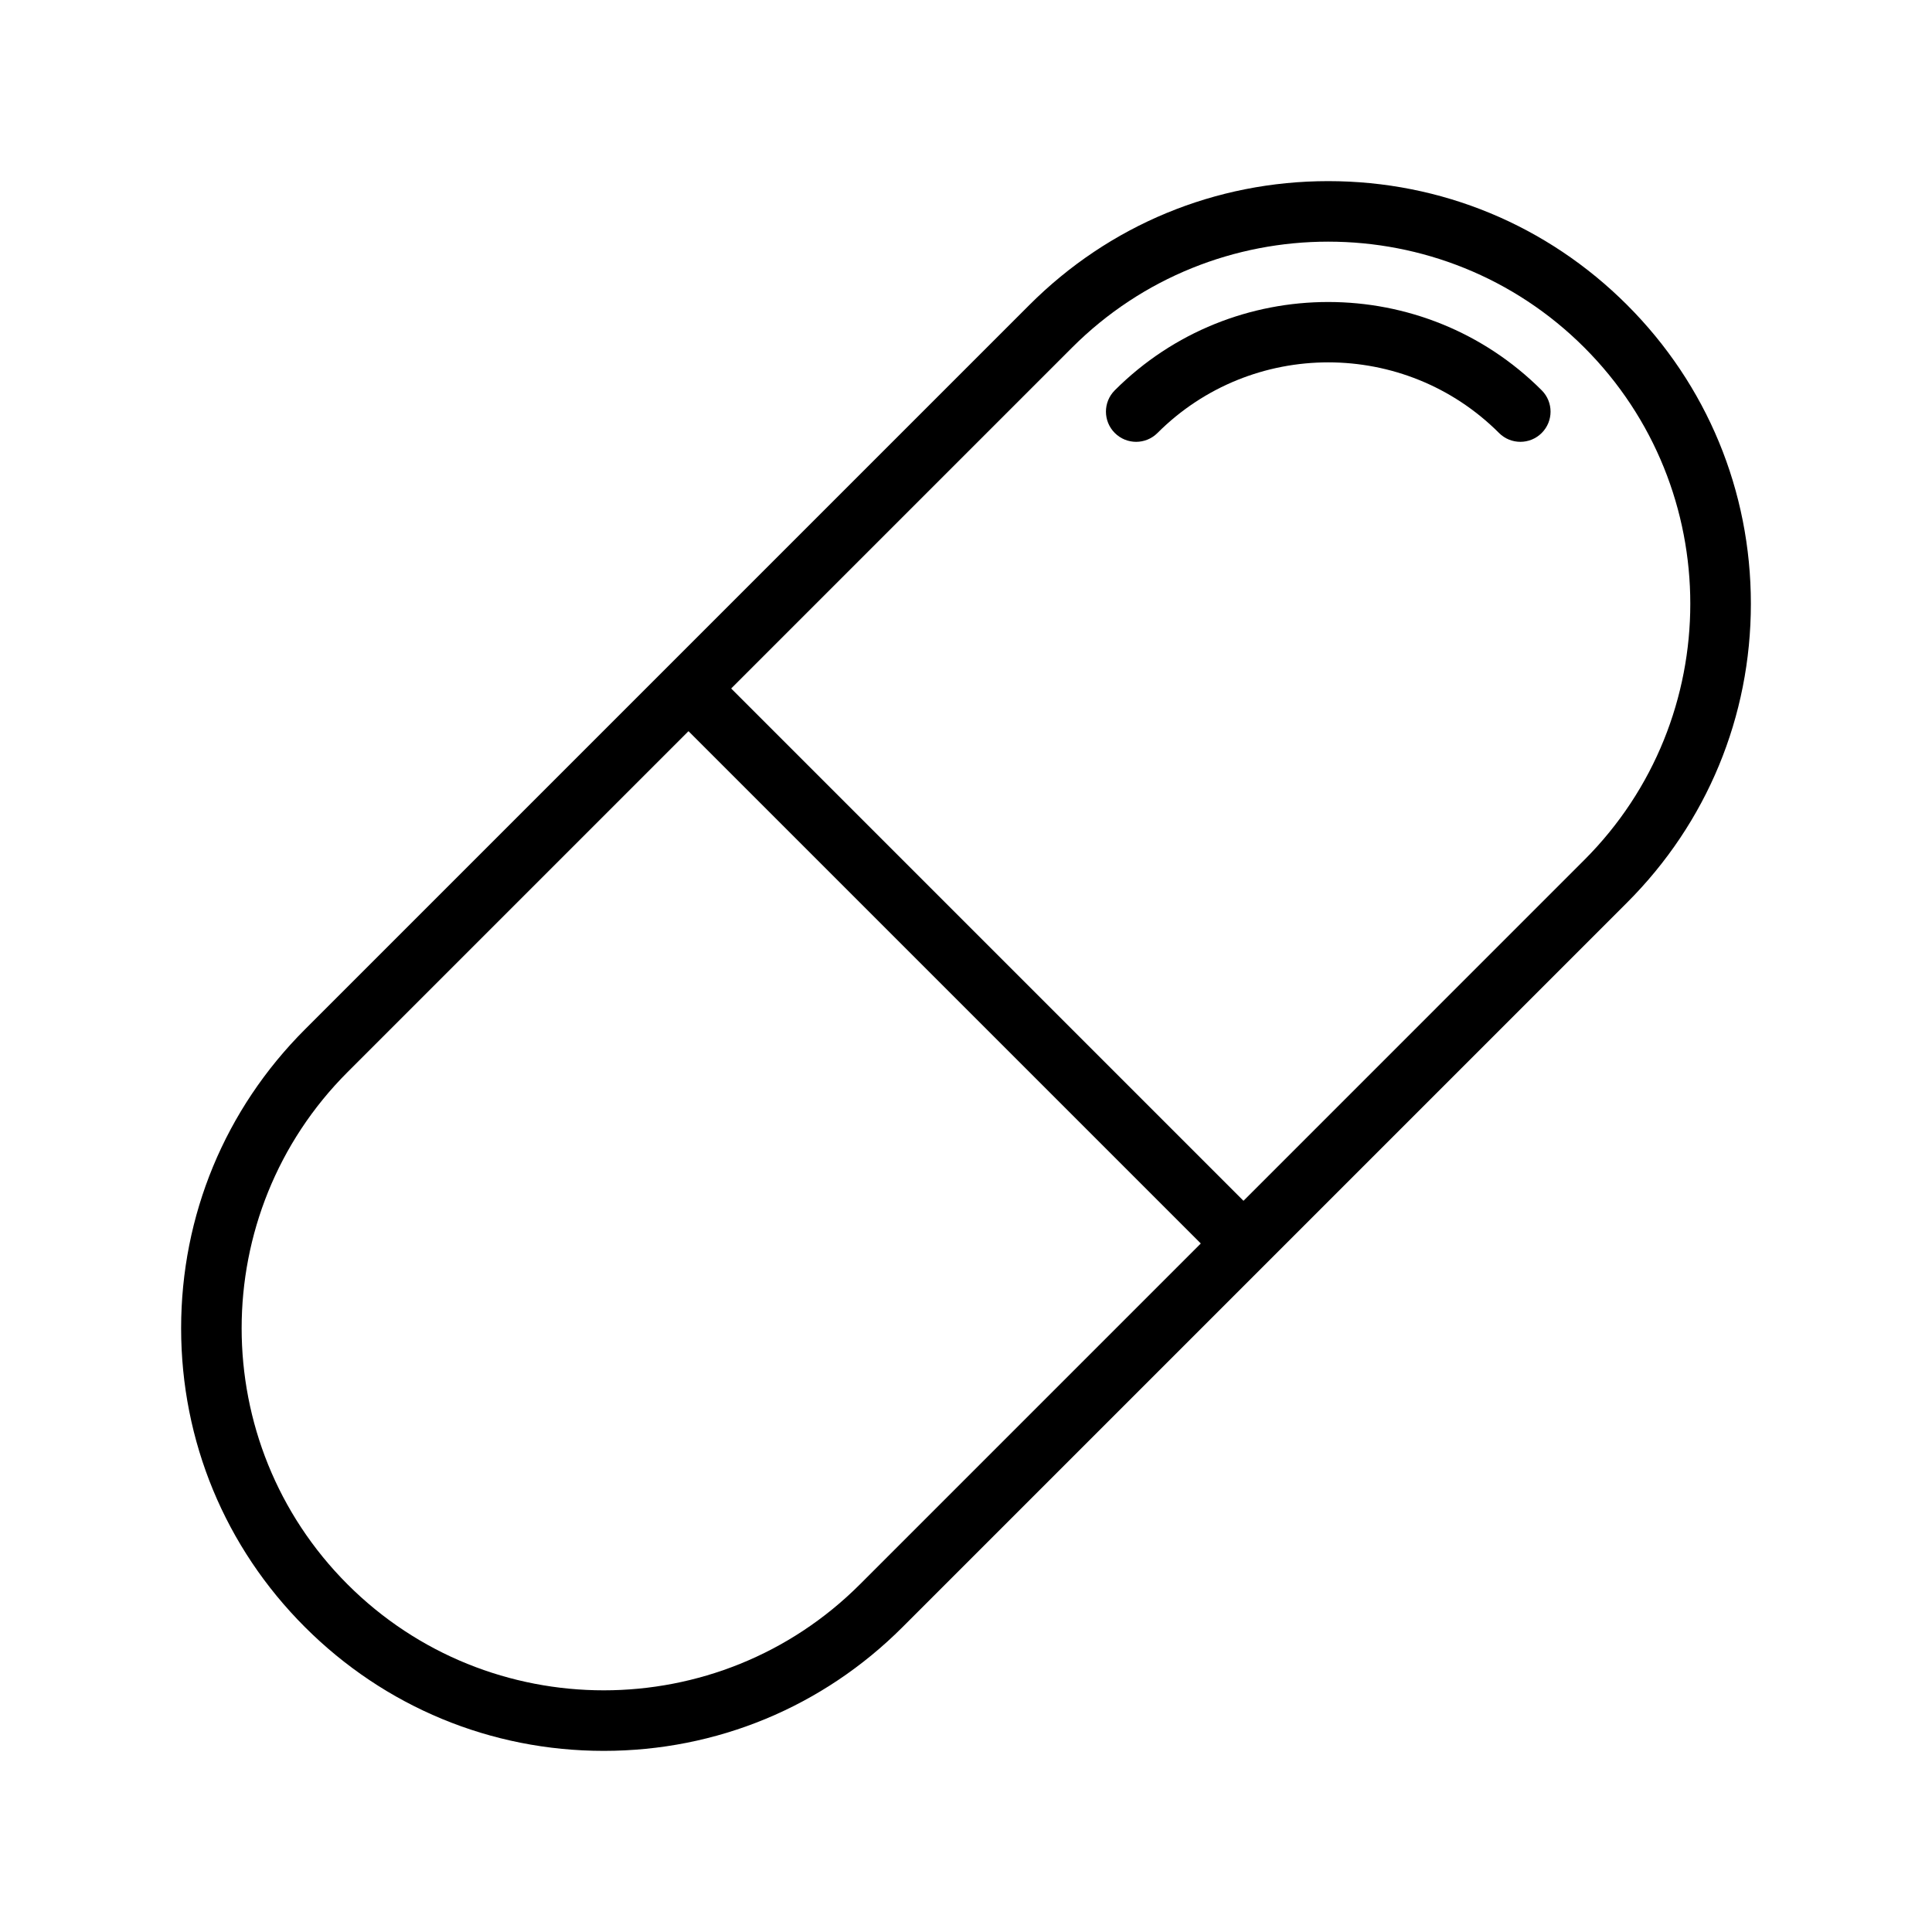
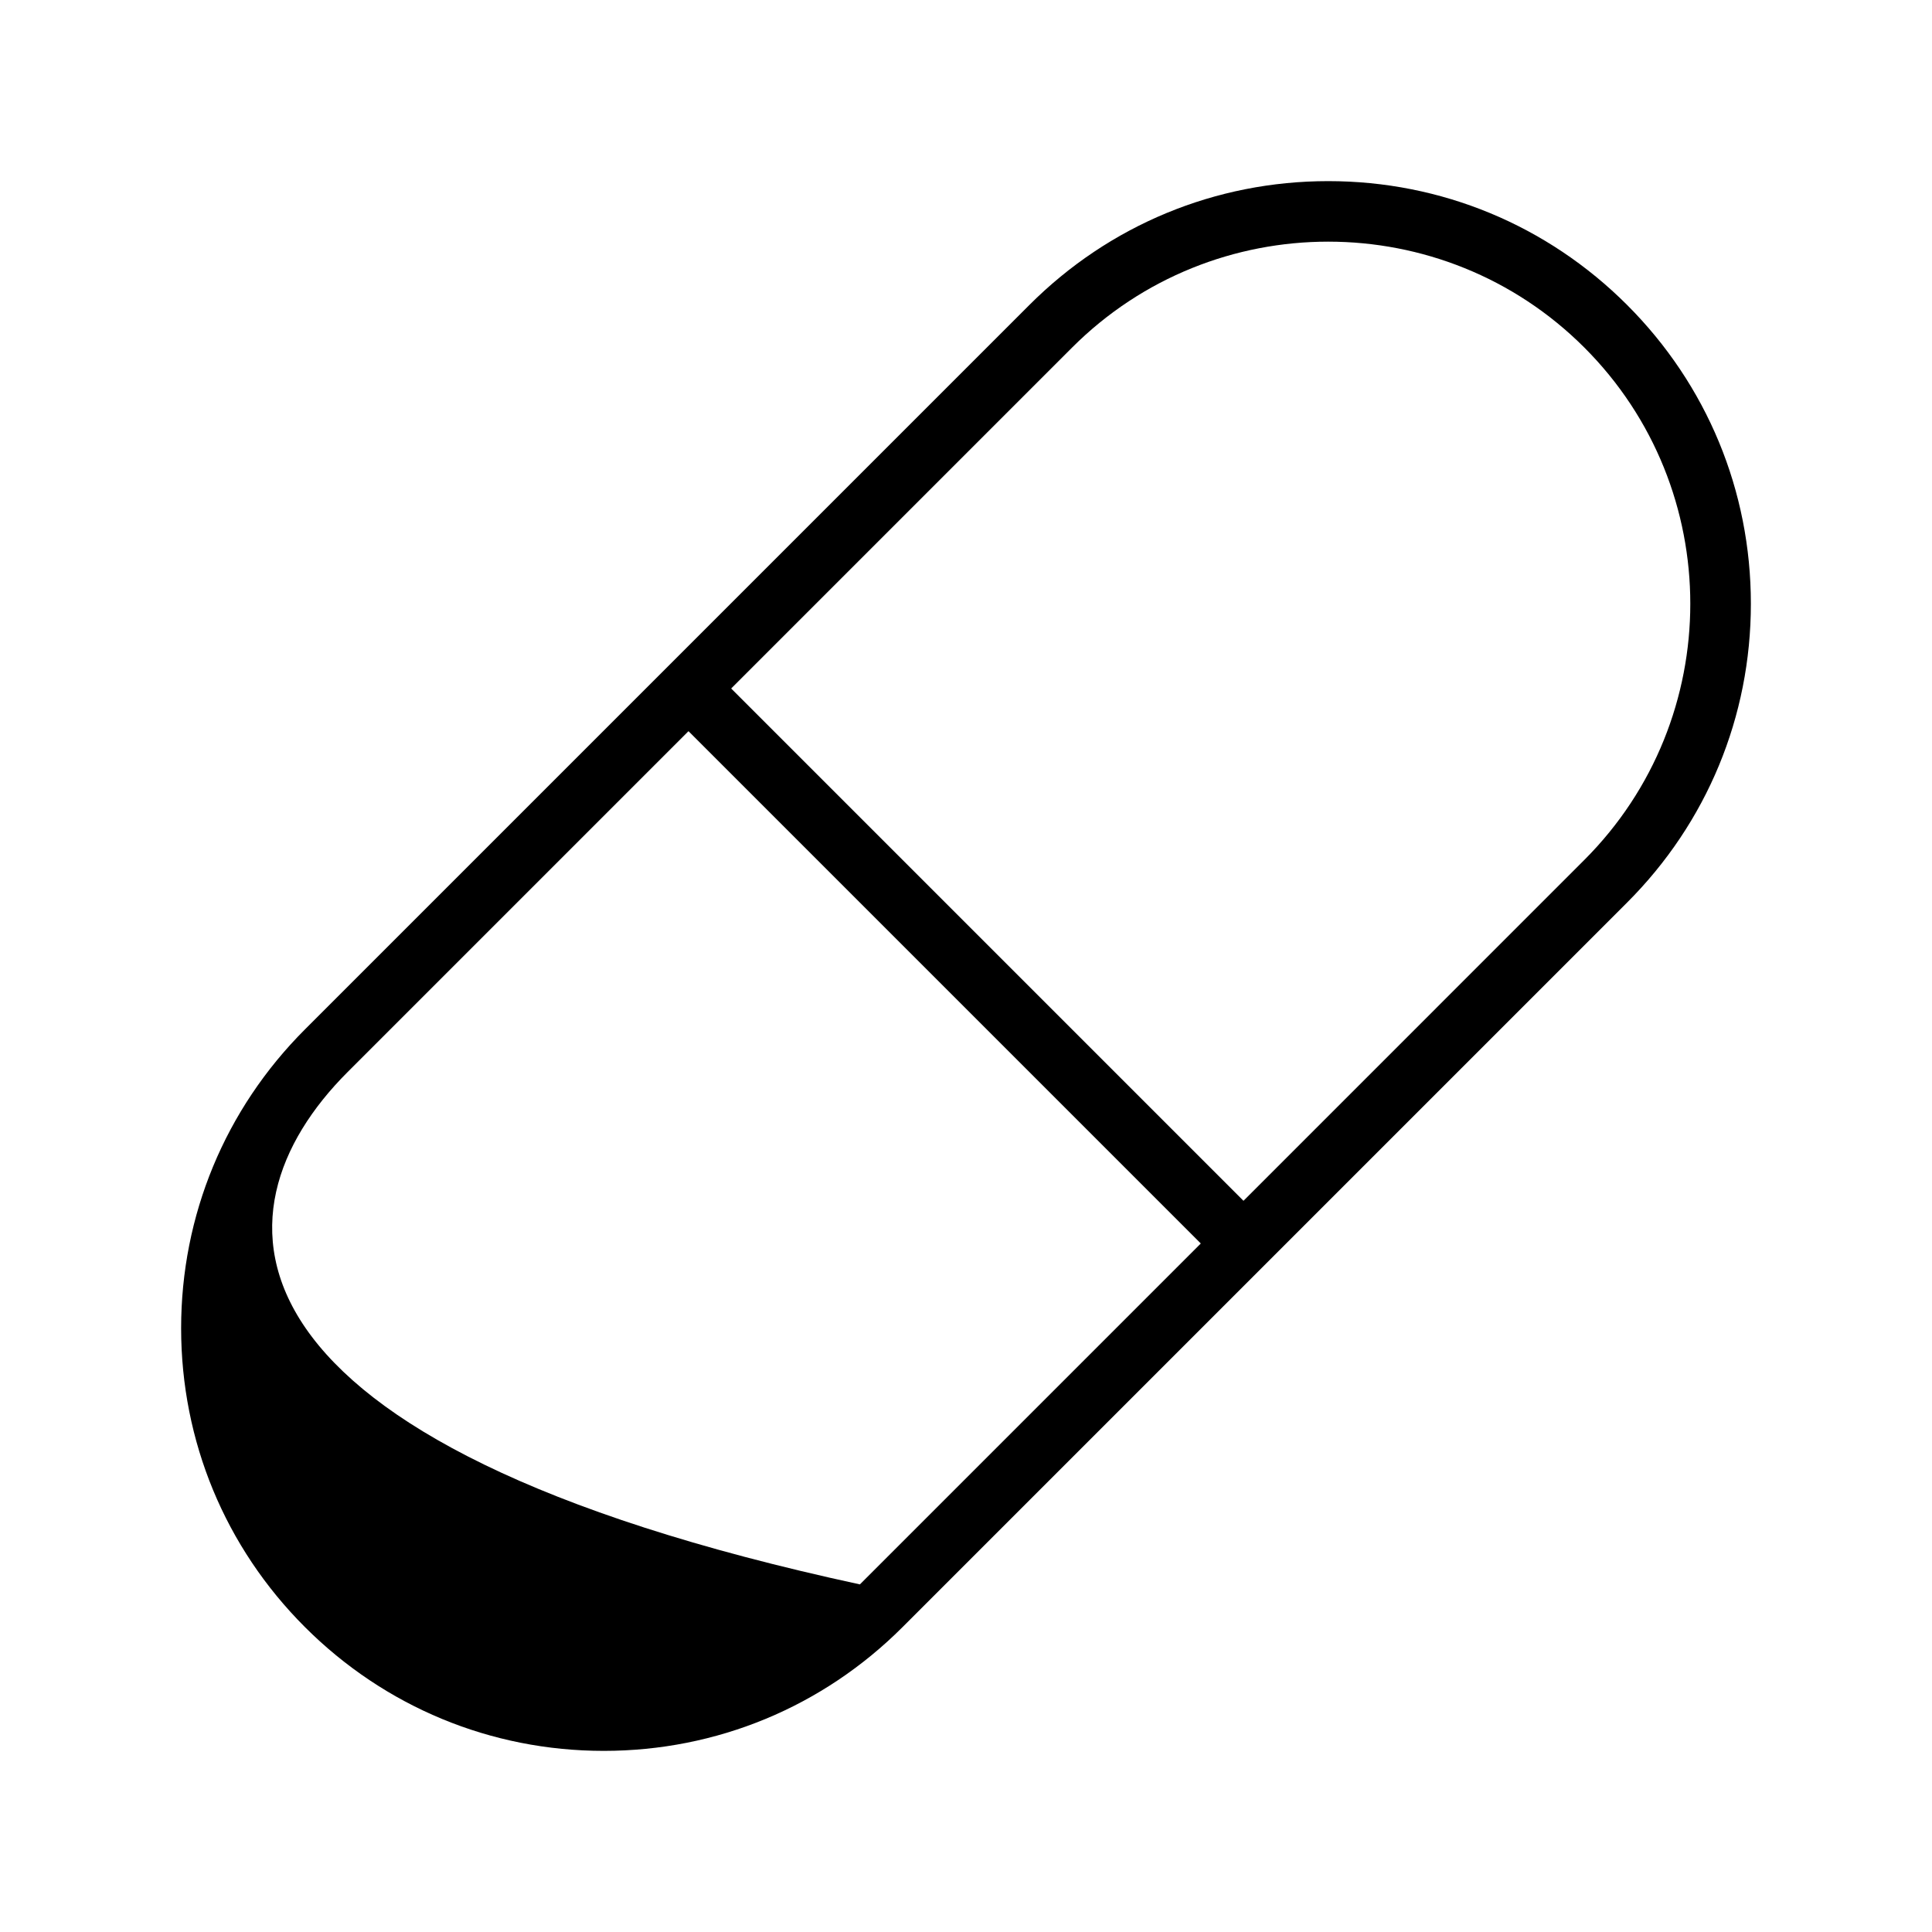
<svg xmlns="http://www.w3.org/2000/svg" width="800px" height="800px" viewBox="0 0 64 64" version="1.1">
  <title>gen-pill</title>
  <desc>Created with Sketch.</desc>
  <defs>

</defs>
  <g id="64px-Line" stroke="none" stroke-width="1" fill="none" fill-rule="evenodd">
    <g id="gen-pill">

</g>
-     <path d="M58,20 C58,16.261 56.544,12.745 53.899,10.101 C51.254,7.457 47.739,6 44,6 C40.261,6 36.745,7.456 34.101,10.101 L10.101,34.101 C7.456,36.746 6,40.261 6,44 C6,47.739 7.456,51.255 10.101,53.899 C12.746,56.543 16.261,58 20,58 C23.739,58 27.255,56.544 29.899,53.899 L53.899,29.899 C56.544,27.255 58,23.739 58,20 L58,20 Z M28.485,52.485 C23.806,57.164 16.193,57.164 11.514,52.485 C6.835,47.806 6.835,40.193 11.514,35.514 L22.807,24.221 L39.778,41.192 L28.485,52.485 L28.485,52.485 Z M41.192,39.778 L24.221,22.807 L35.514,11.514 C37.853,9.175 40.927,8.005 43.999,8.005 C47.071,8.005 50.145,9.174 52.484,11.514 C57.163,16.193 57.163,23.806 52.484,28.485 L41.192,39.778 L41.192,39.778 Z" id="Shape" fill="#000000">
- 
- </path>
-     <path d="M36.929,12.929 C36.538,13.32 36.538,13.952 36.929,14.343 C37.32,14.734 37.952,14.734 38.343,14.343 C41.462,11.224 46.538,11.224 49.657,14.343 C49.852,14.538 50.108,14.636 50.364,14.636 C50.62,14.636 50.876,14.538 51.071,14.343 C51.462,13.952 51.462,13.32 51.071,12.929 C47.172,9.029 40.828,9.029 36.929,12.929 L36.929,12.929 Z" id="Shape" fill="#000000">
+     <path d="M58,20 C58,16.261 56.544,12.745 53.899,10.101 C51.254,7.457 47.739,6 44,6 C40.261,6 36.745,7.456 34.101,10.101 L10.101,34.101 C7.456,36.746 6,40.261 6,44 C6,47.739 7.456,51.255 10.101,53.899 C12.746,56.543 16.261,58 20,58 C23.739,58 27.255,56.544 29.899,53.899 L53.899,29.899 C56.544,27.255 58,23.739 58,20 L58,20 Z M28.485,52.485 C6.835,47.806 6.835,40.193 11.514,35.514 L22.807,24.221 L39.778,41.192 L28.485,52.485 L28.485,52.485 Z M41.192,39.778 L24.221,22.807 L35.514,11.514 C37.853,9.175 40.927,8.005 43.999,8.005 C47.071,8.005 50.145,9.174 52.484,11.514 C57.163,16.193 57.163,23.806 52.484,28.485 L41.192,39.778 L41.192,39.778 Z" id="Shape" fill="#000000">

</path>
  </g>
</svg>